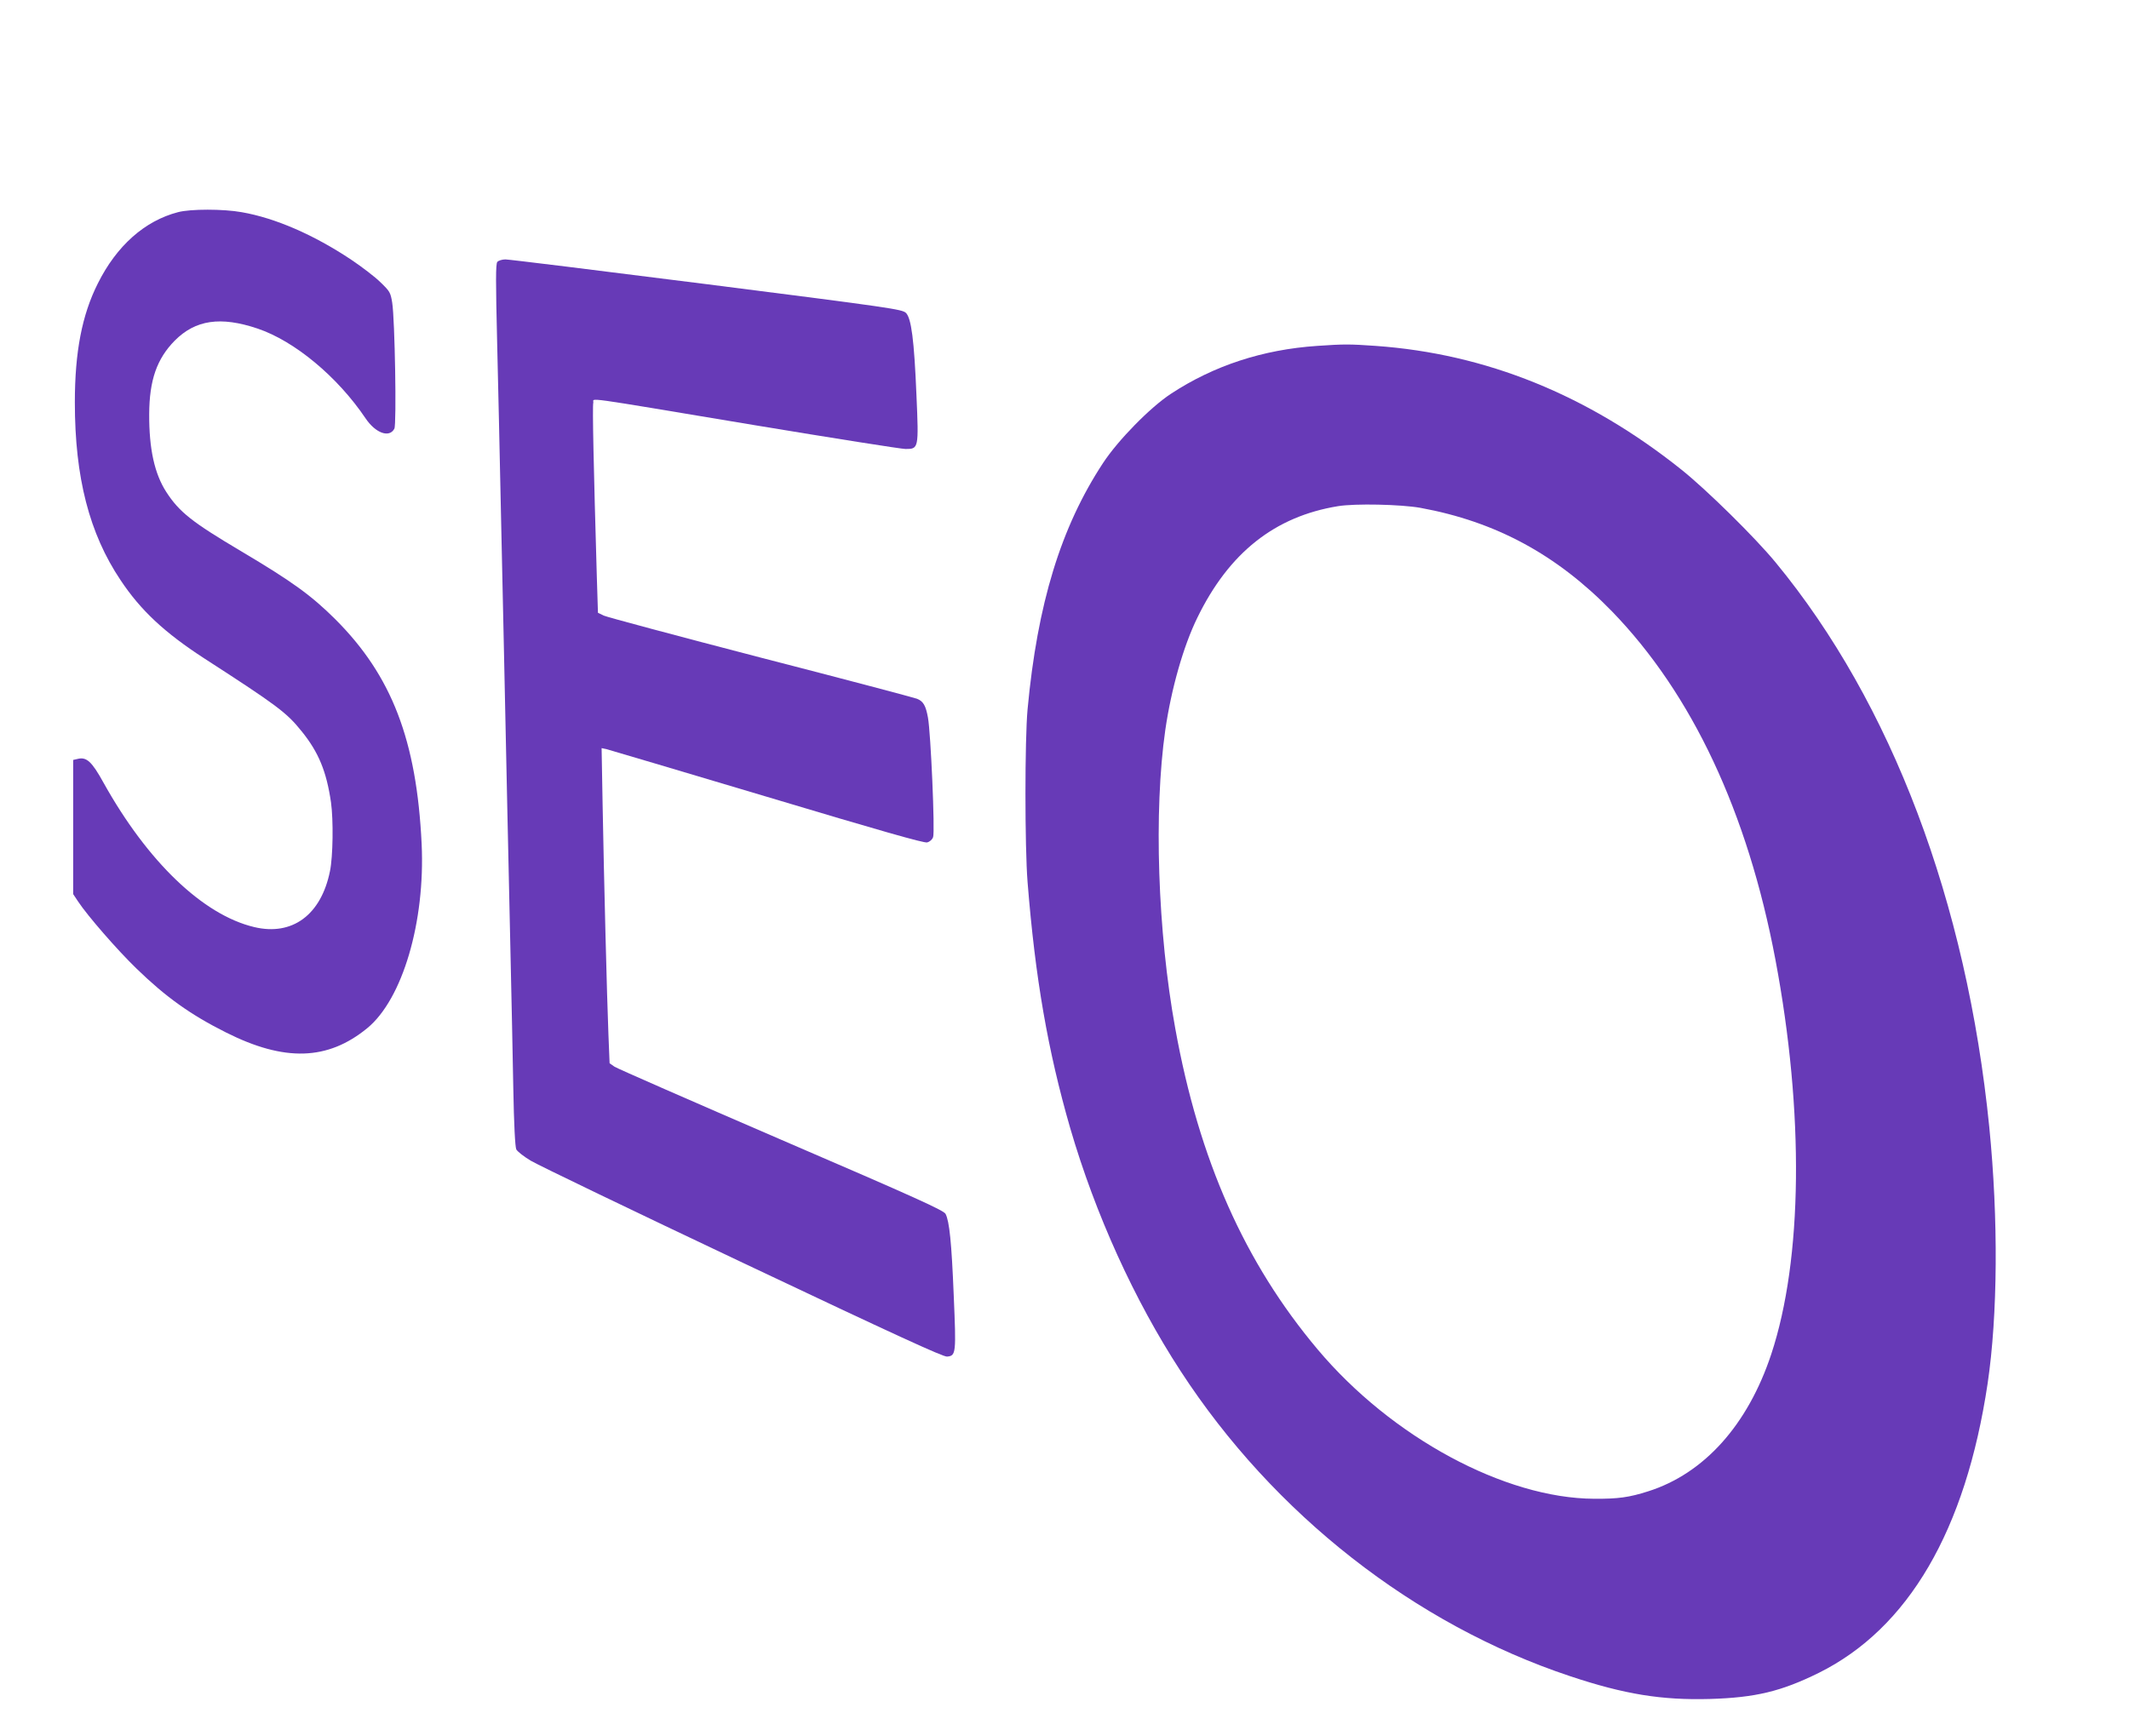
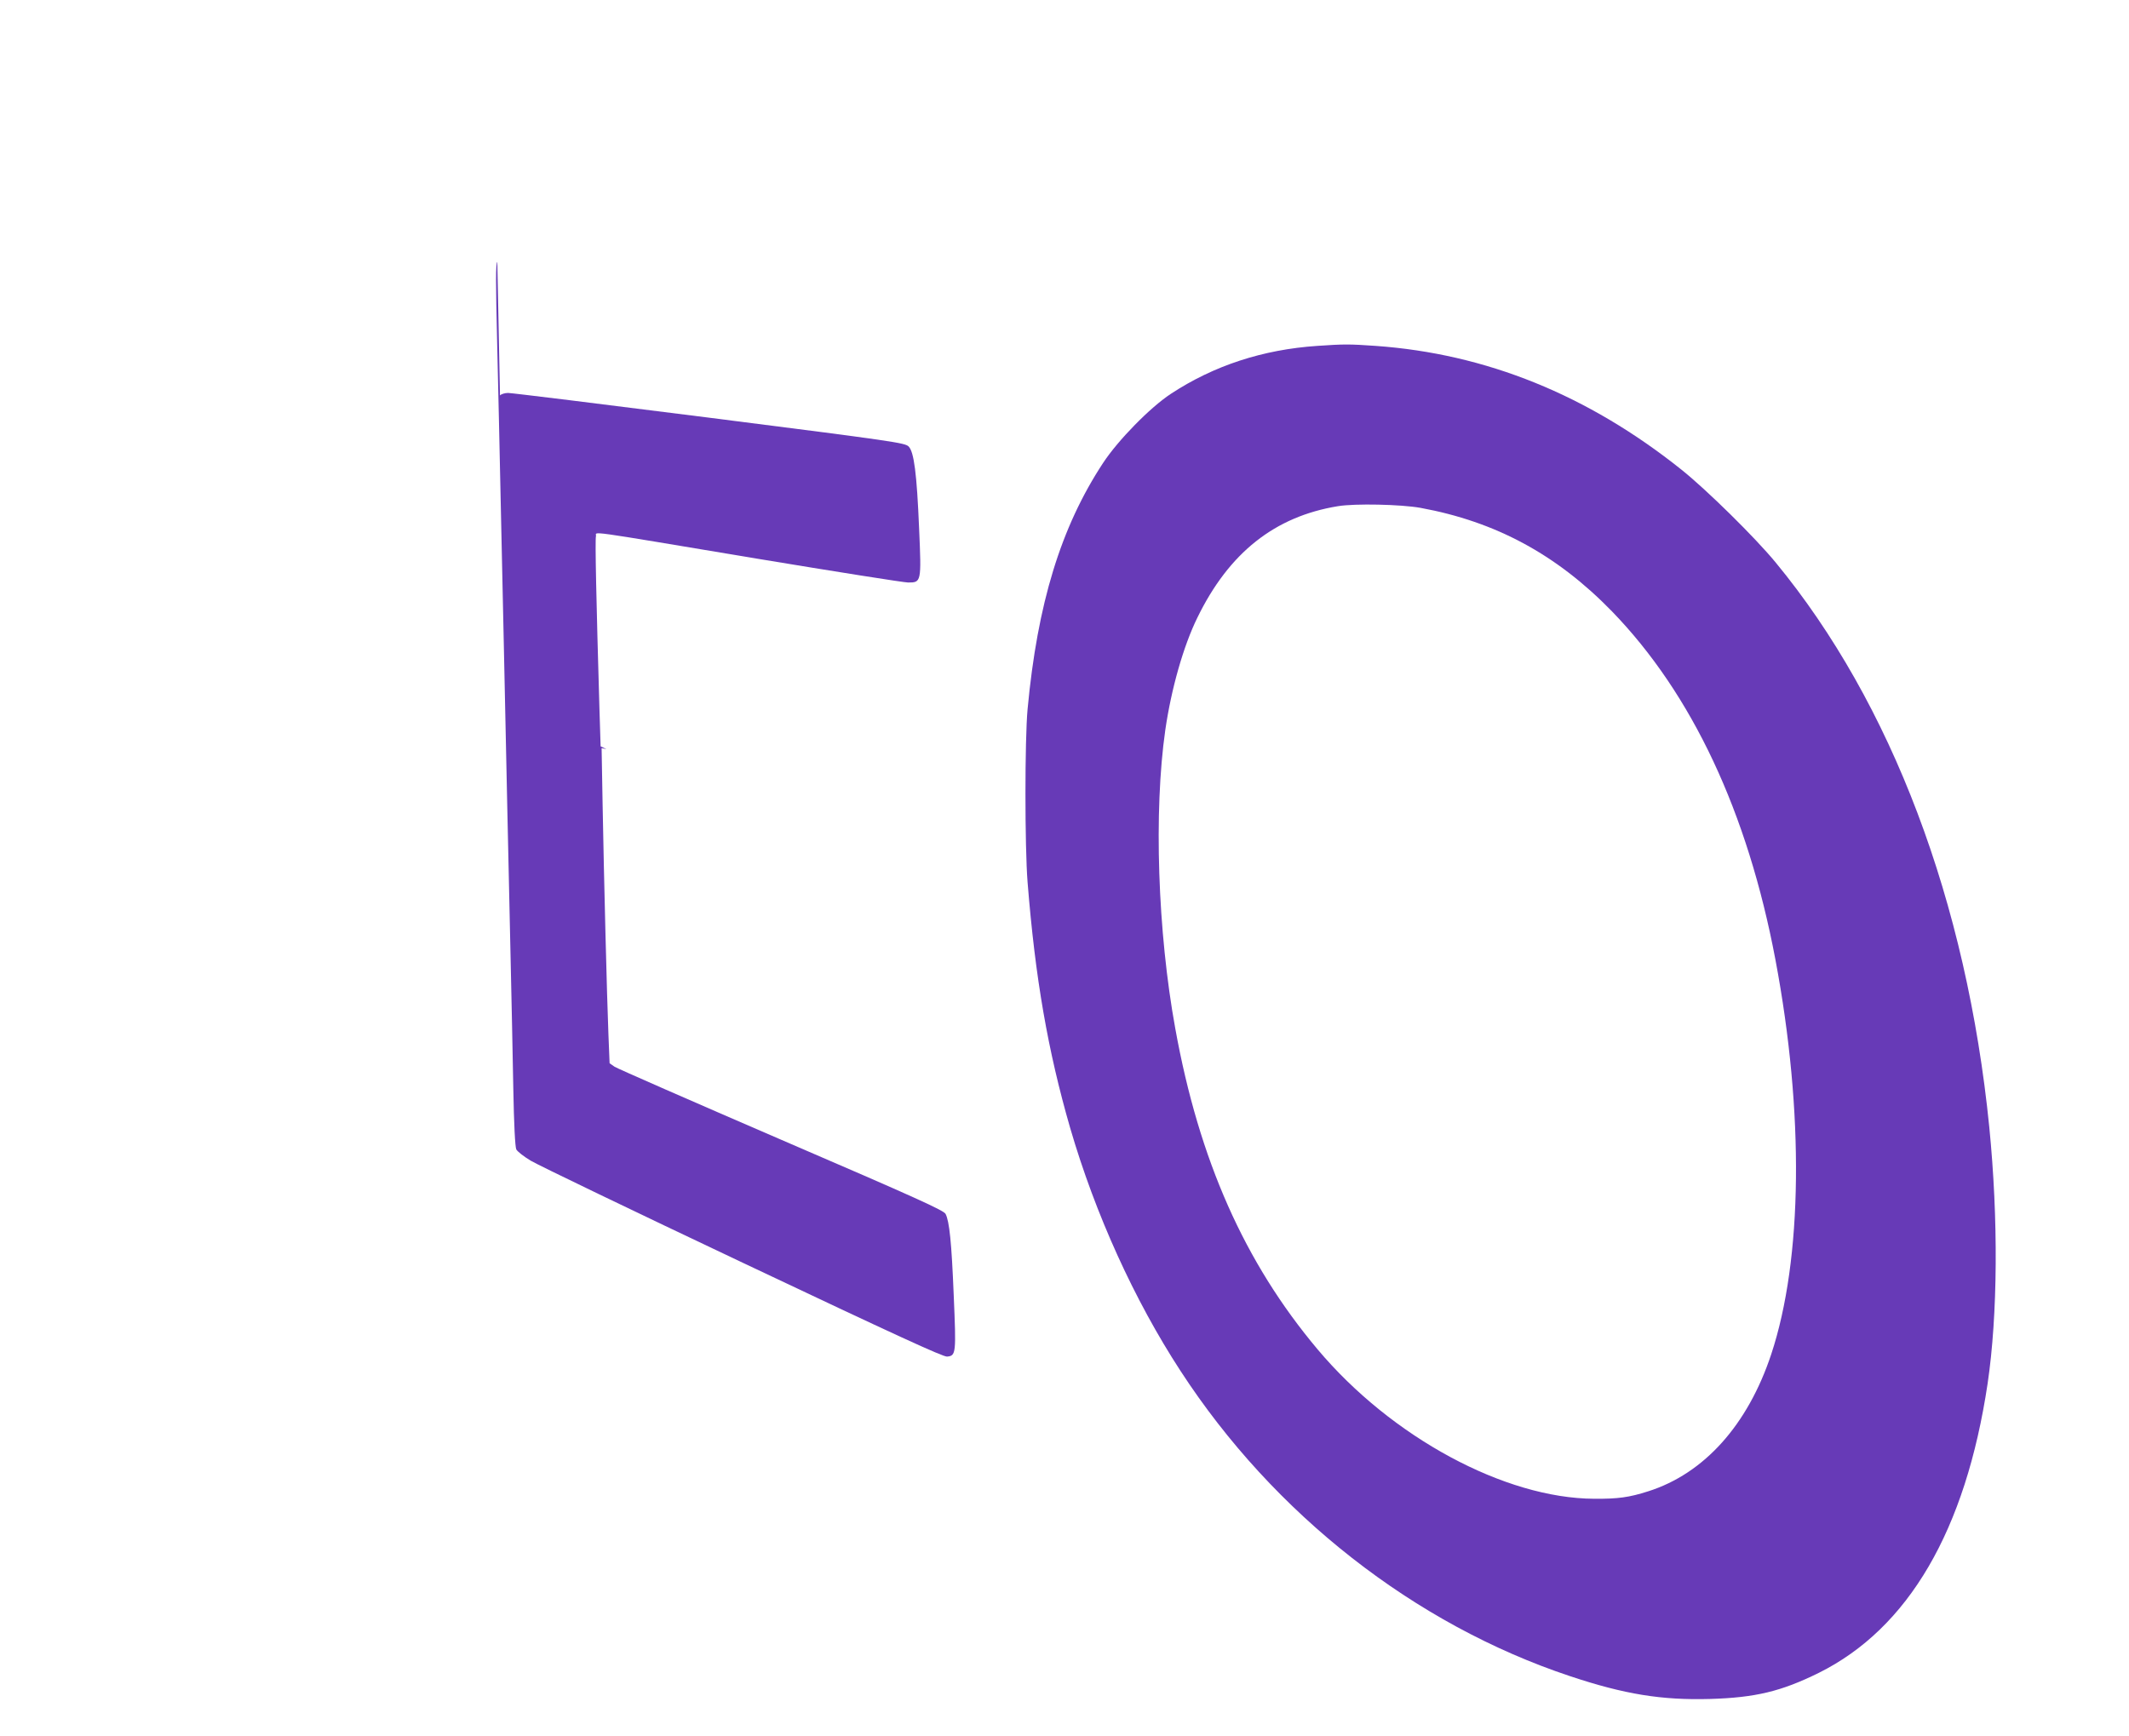
<svg xmlns="http://www.w3.org/2000/svg" version="1.0" width="1280pt" height="1044pt" viewBox="0 0 1280 1044" preserveAspectRatio="xMidYMid meet">
  <g transform="translate(0,1044) scale(0.1,-0.1)" fill="#673ab7" stroke="none">
-     <path d="M1070 9164 c-200 -52 -369 -202 -482 -429 -95 -189 -138 -411 -138 -715 0 -451 87 -789 275 -1069 121 -182 265 -316 504 -471 438 -283 494 -325 584 -437 103 -127 150 -243 177 -428 15 -108 12 -325 -6 -413 -53 -264 -227 -392 -456 -337 -307 73 -640 392 -905 867 -71 129 -103 158 -157 144 l-26 -6 0 -403 0 -404 30 -45 c56 -85 237 -293 351 -403 176 -171 326 -278 538 -384 352 -177 611 -169 849 26 212 174 349 639 327 1108 -30 623 -179 1011 -519 1351 -144 143 -258 226 -566 409 -297 176 -372 236 -450 356 -71 110 -104 259 -103 469 1 204 46 332 153 441 125 126 276 148 499 73 222 -75 480 -289 649 -540 60 -89 143 -119 173 -62 14 26 3 658 -13 758 -10 61 -14 68 -70 122 -32 32 -112 93 -176 136 -225 150 -457 251 -659 286 -110 20 -309 20 -383 0z" />
-     <path d="M2990 8865 c-10 -12 -10 -114 -1 -487 6 -260 16 -682 21 -938 6 -256 15 -670 20 -920 5 -250 14 -673 20 -940 6 -267 15 -676 20 -910 5 -234 13 -581 16 -772 4 -222 11 -355 18 -370 6 -12 45 -43 87 -68 41 -25 614 -301 1273 -613 925 -438 1206 -567 1230 -565 54 5 55 18 40 368 -13 320 -26 445 -49 490 -11 21 -173 95 -986 445 -535 231 -987 429 -1004 440 l-30 21 -7 174 c-9 220 -27 940 -35 1383 l-6 338 29 -6 c16 -4 450 -133 966 -287 677 -203 944 -279 962 -274 16 4 31 17 36 32 12 30 -14 628 -31 719 -13 72 -28 98 -66 113 -15 6 -437 118 -938 247 -500 130 -926 244 -945 253 l-35 17 -7 225 c-19 652 -27 1017 -21 1038 7 29 -108 45 965 -134 477 -79 887 -144 912 -144 79 0 80 2 66 322 -14 336 -31 463 -63 496 -23 22 -82 31 -1198 173 -646 82 -1190 149 -1210 149 -20 0 -42 -7 -49 -15z" />
+     <path d="M2990 8865 c-10 -12 -10 -114 -1 -487 6 -260 16 -682 21 -938 6 -256 15 -670 20 -920 5 -250 14 -673 20 -940 6 -267 15 -676 20 -910 5 -234 13 -581 16 -772 4 -222 11 -355 18 -370 6 -12 45 -43 87 -68 41 -25 614 -301 1273 -613 925 -438 1206 -567 1230 -565 54 5 55 18 40 368 -13 320 -26 445 -49 490 -11 21 -173 95 -986 445 -535 231 -987 429 -1004 440 l-30 21 -7 174 c-9 220 -27 940 -35 1383 l-6 338 29 -6 l-35 17 -7 225 c-19 652 -27 1017 -21 1038 7 29 -108 45 965 -134 477 -79 887 -144 912 -144 79 0 80 2 66 322 -14 336 -31 463 -63 496 -23 22 -82 31 -1198 173 -646 82 -1190 149 -1210 149 -20 0 -42 -7 -49 -15z" />
    <path d="M7920 8360 c-328 -22 -623 -119 -880 -288 -125 -82 -318 -279 -408 -416 -254 -386 -395 -847 -454 -1481 -17 -182 -17 -828 0 -1040 46 -578 122 -1014 256 -1478 151 -518 385 -1034 664 -1462 560 -861 1407 -1524 2342 -1835 327 -109 550 -145 840 -137 275 8 430 46 655 157 539 268 883 857 1015 1740 61 412 65 988 10 1542 -136 1355 -587 2549 -1284 3395 -124 151 -417 439 -566 558 -563 450 -1176 698 -1840 745 -157 11 -190 11 -350 0z m620 -974 c453 -83 819 -281 1151 -622 482 -497 816 -1209 983 -2094 174 -922 164 -1803 -25 -2374 -141 -425 -403 -717 -739 -824 -116 -37 -182 -46 -325 -45 -538 2 -1219 370 -1663 898 -439 522 -713 1139 -856 1930 -106 581 -130 1306 -60 1795 36 248 109 505 193 676 190 390 465 608 845 670 103 17 378 11 496 -10z" />
  </g>
</svg>